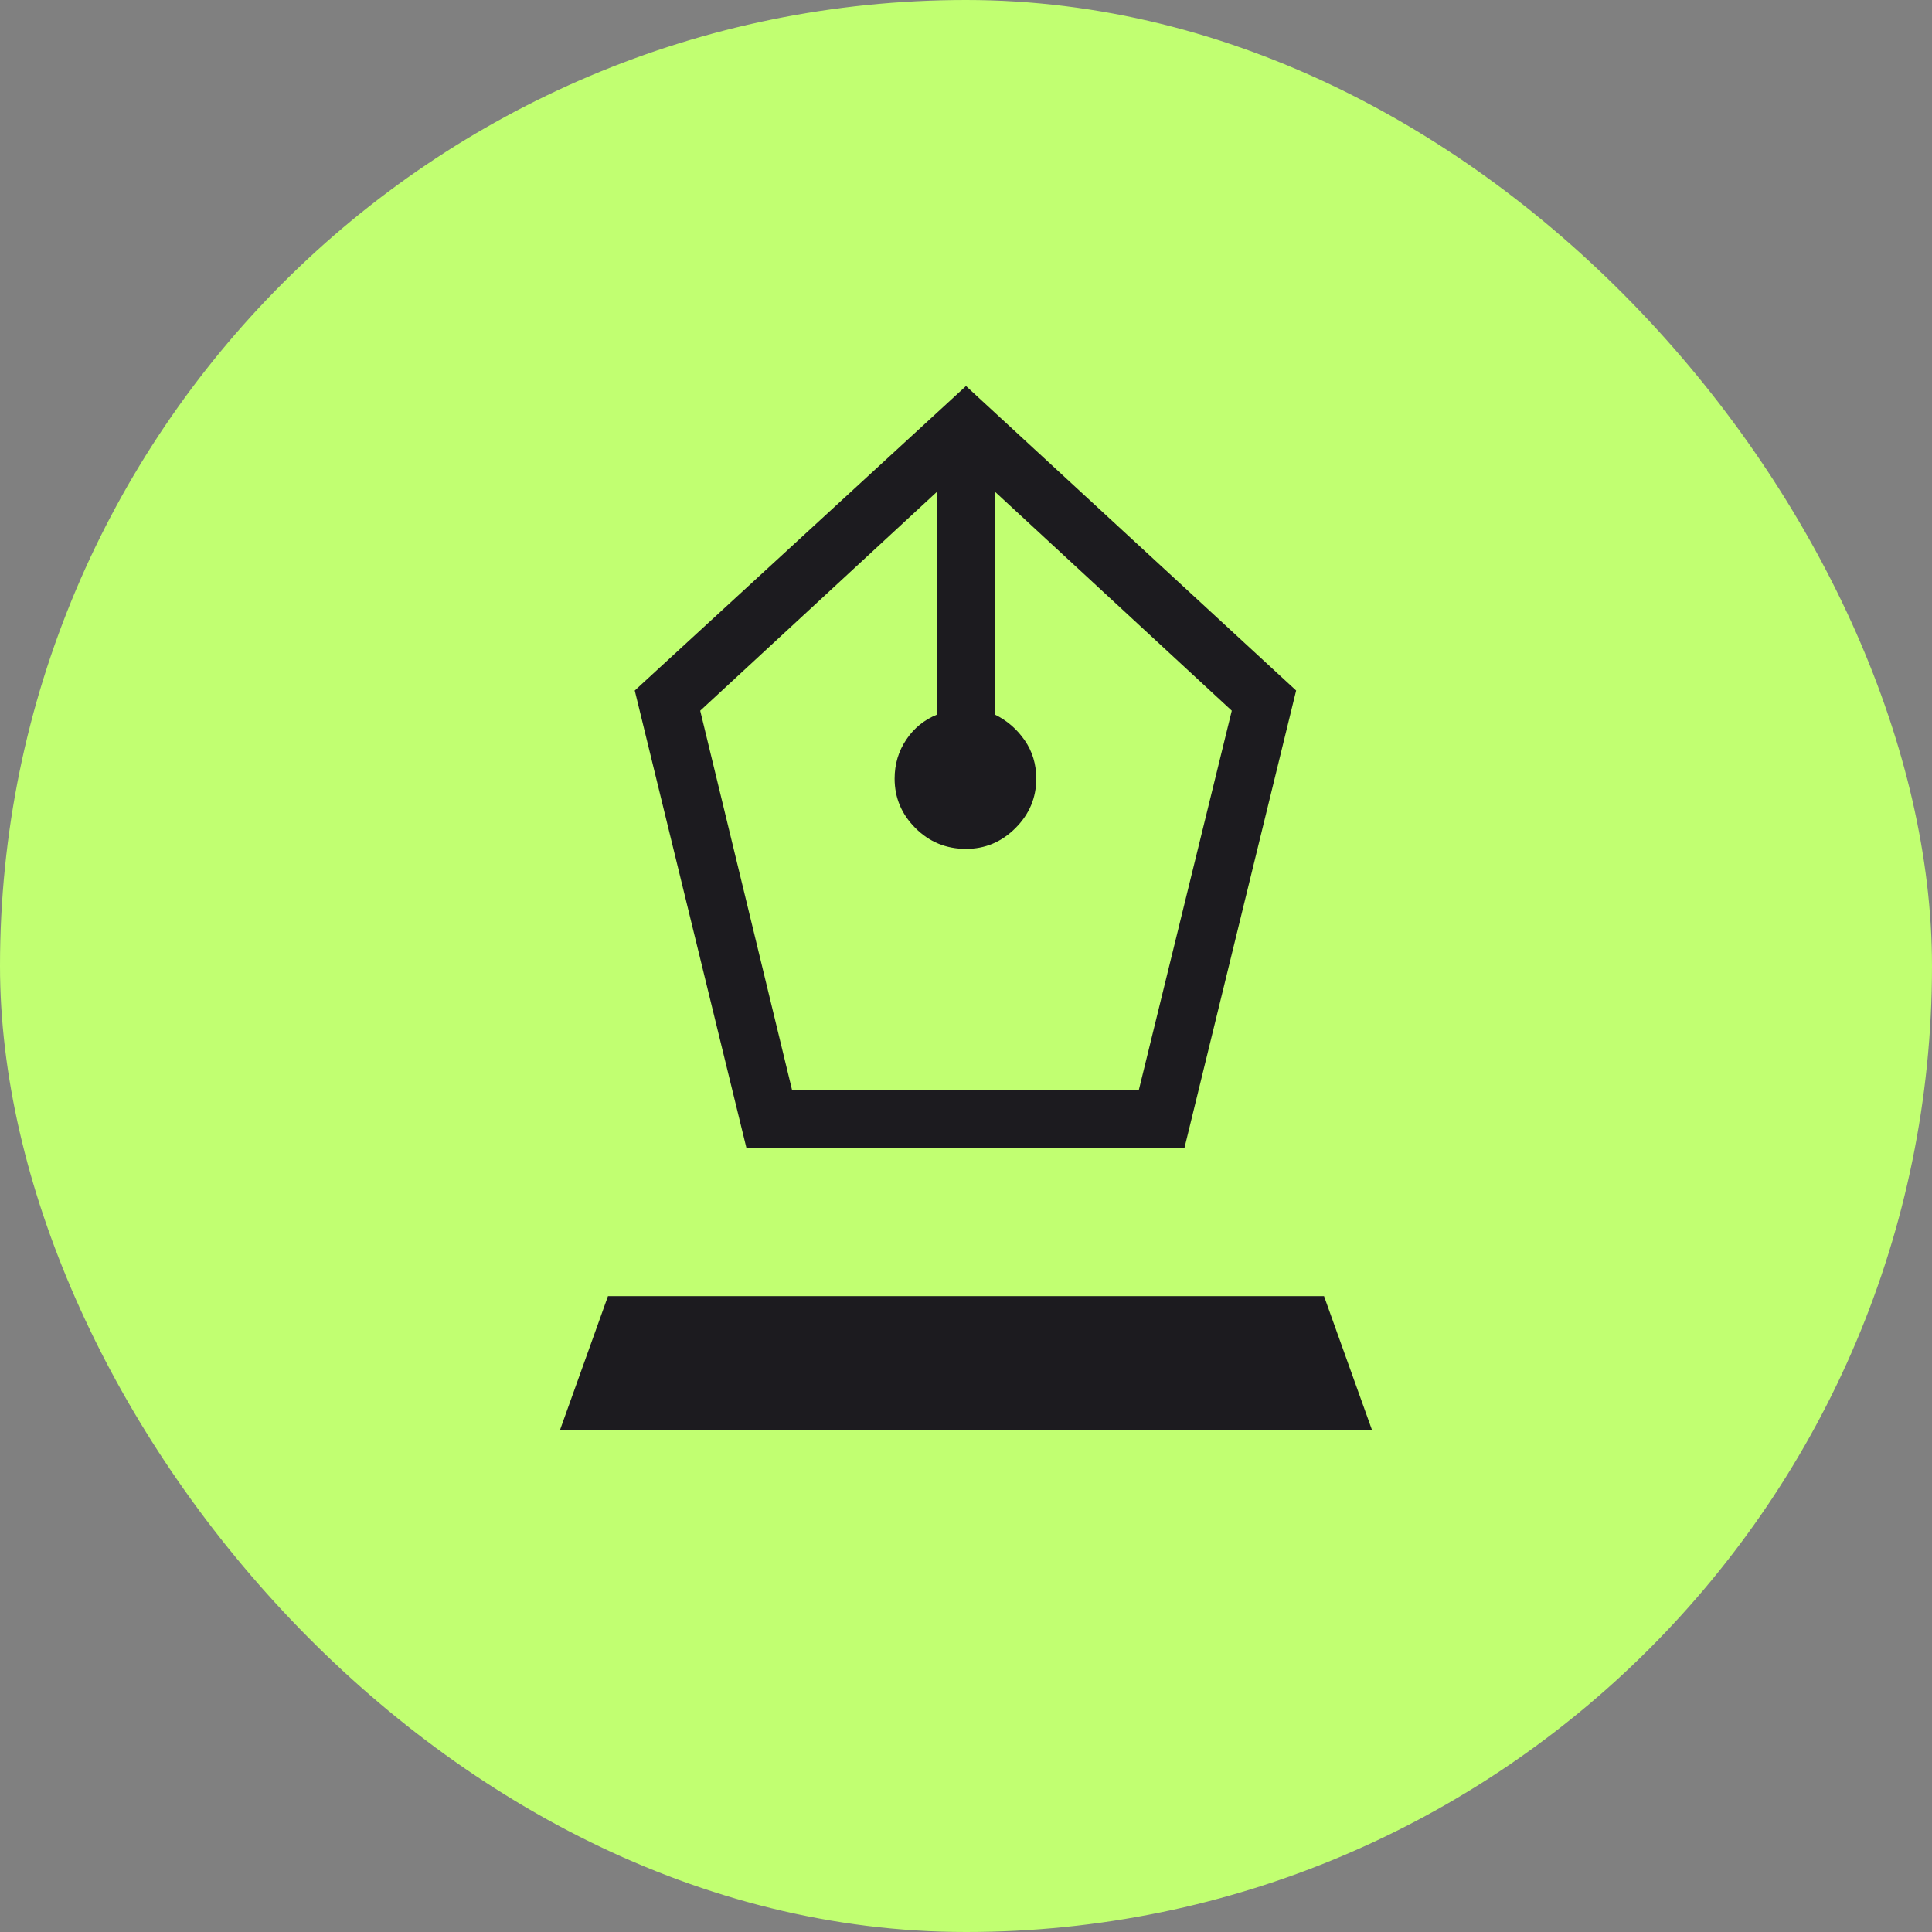
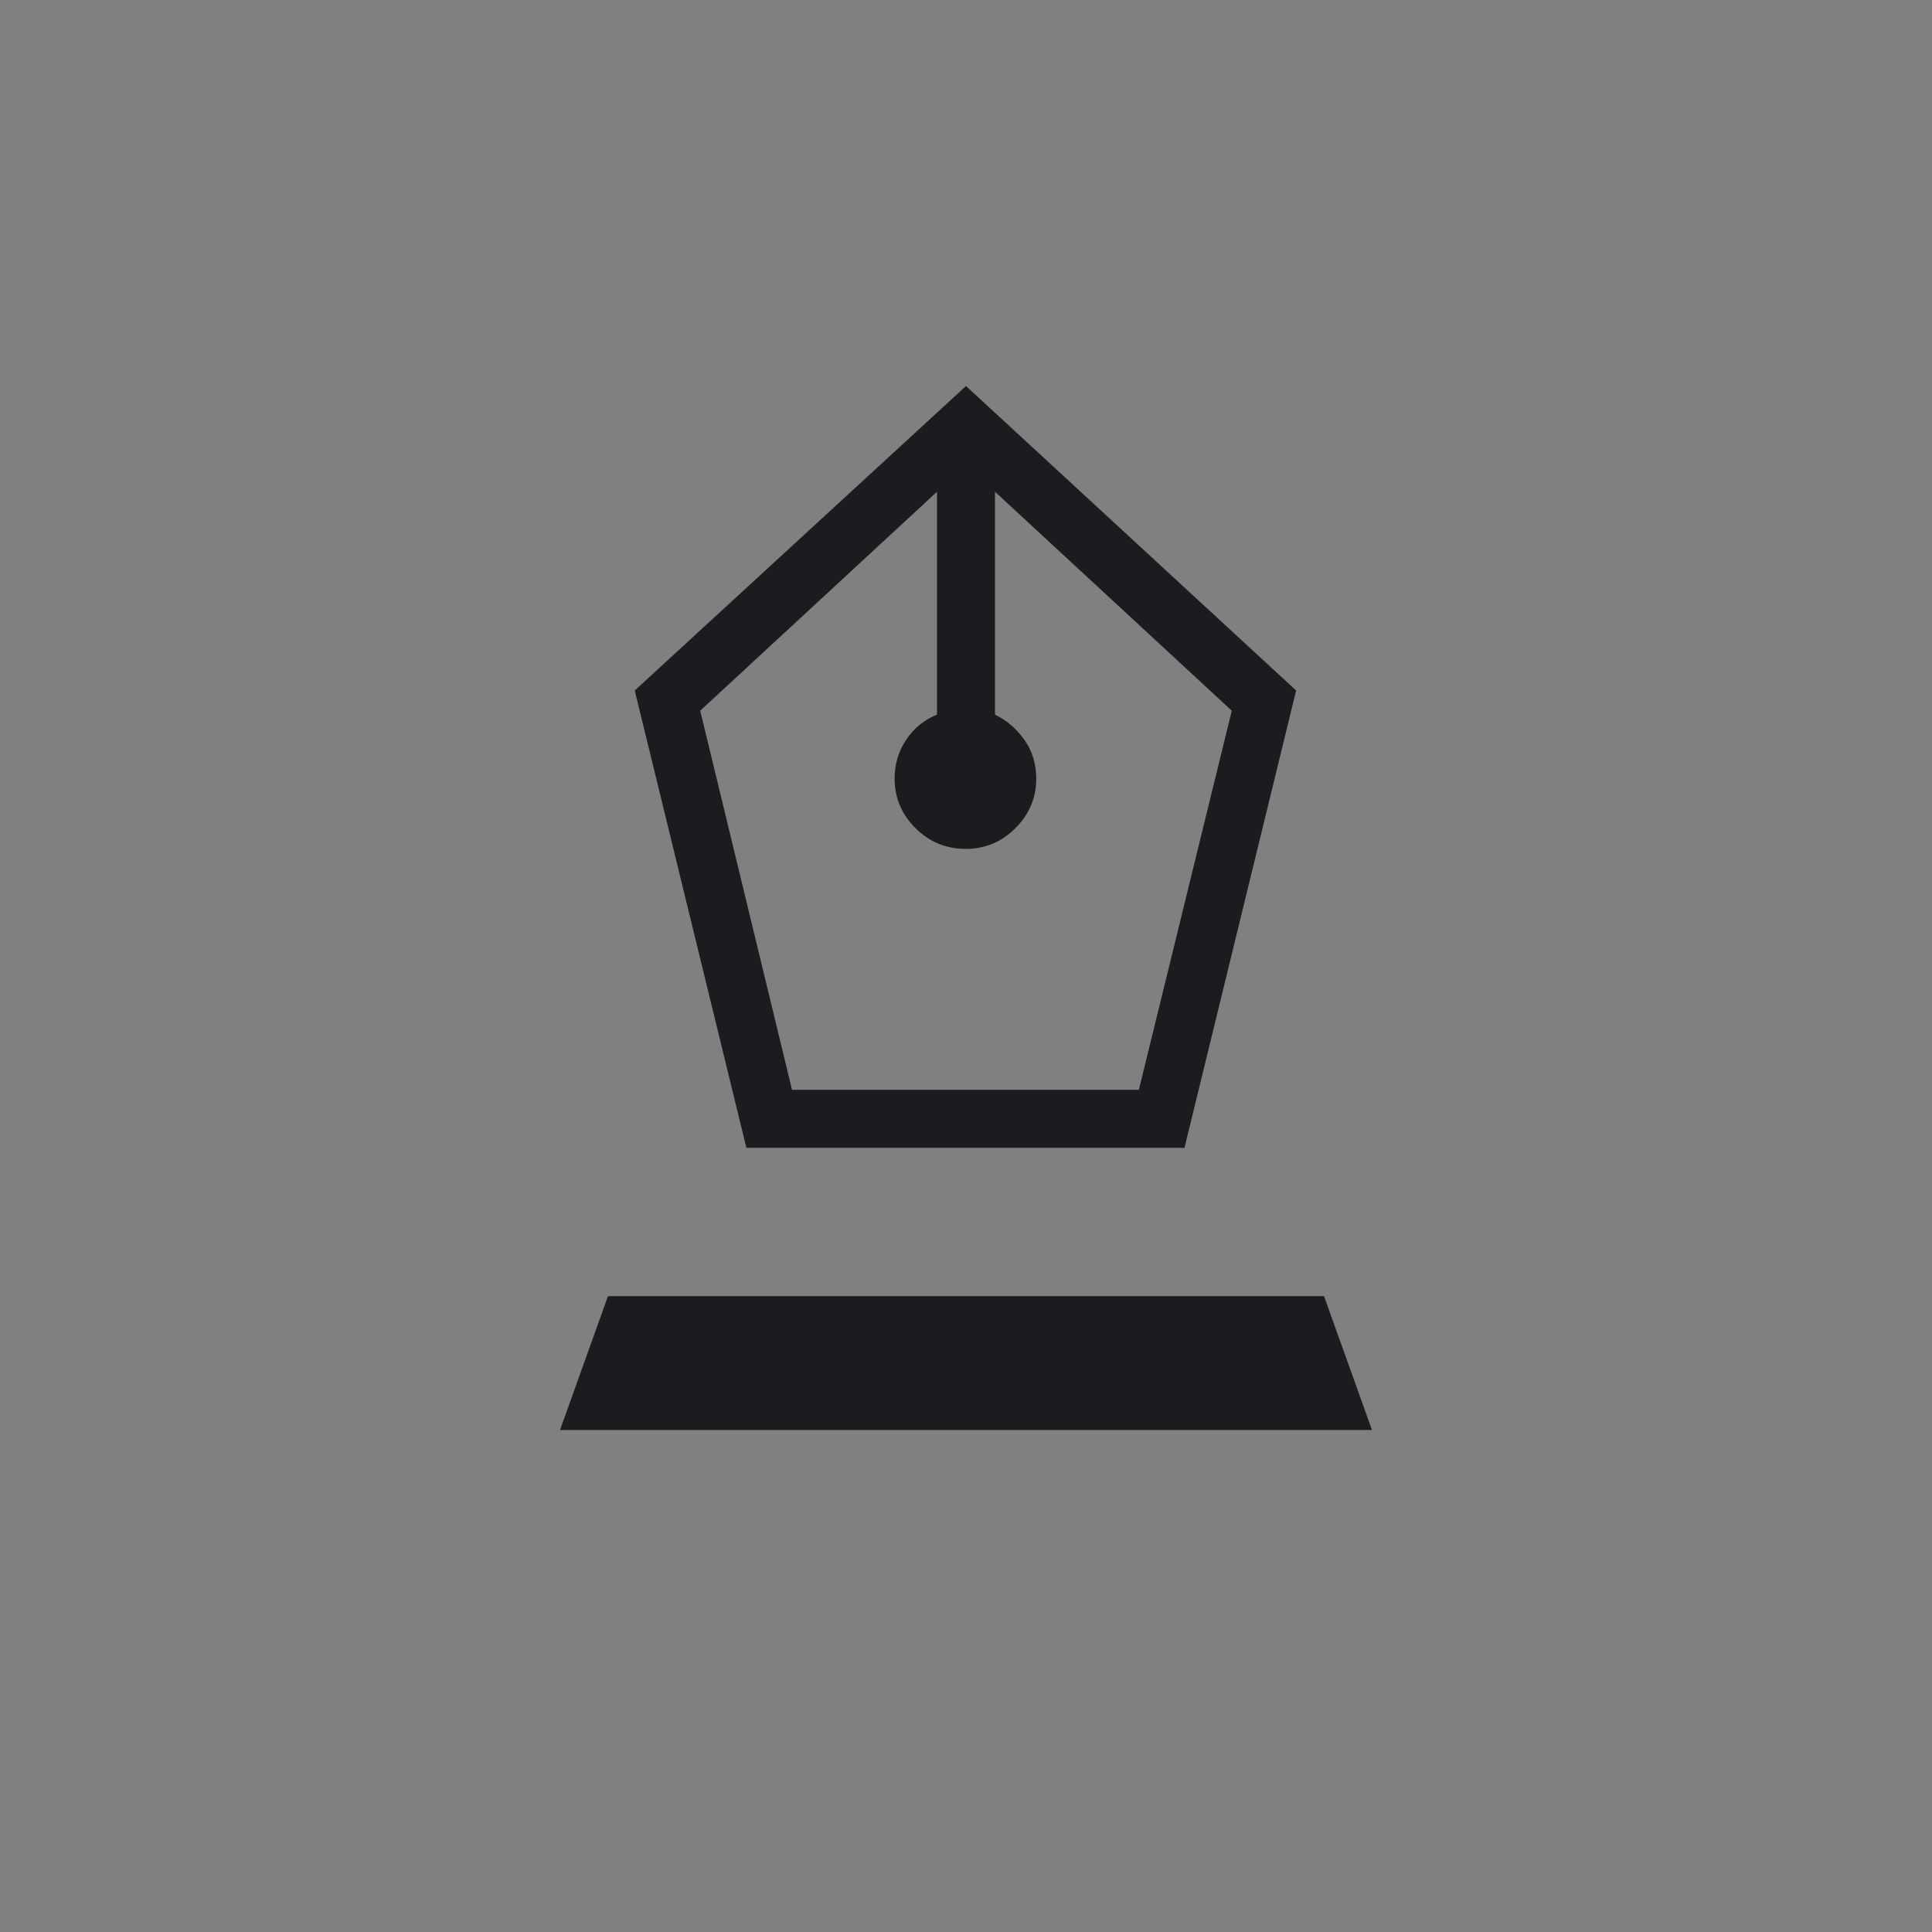
<svg xmlns="http://www.w3.org/2000/svg" fill="none" viewBox="0 0 1388 1388" height="1388" width="1388">
  <rect x="0" y="0" width="1388" height="1388" fill="#808080" stroke="none" />
-   <rect fill="#C1FF71" rx="694" height="1388" width="1388" />
  <mask height="1000" width="1000" y="194" x="194" maskUnits="userSpaceOnUse" style="mask-type:alpha" id="mask0_1248_475">
    <rect fill="#D9D9D9" height="1000" width="1000" y="194" x="194" />
  </mask>
  <g mask="url(#mask0_1248_475)">
    <path fill="#1C1B1F" d="M536.228 824.603L456.02 496.082L693.999 277.332L931.176 496.082L850.967 824.603H536.228ZM568.999 782.936H818.197L884.947 510.582L714.832 353.29V513.395C723.485 517.665 730.589 523.808 736.145 531.822C741.7 539.836 744.478 549.023 744.478 559.384C744.478 573.113 739.499 584.957 729.54 594.915C719.575 604.881 707.728 609.863 693.999 609.863C679.735 609.863 667.624 604.881 657.665 594.915C647.7 584.957 642.717 573.113 642.717 559.384C642.717 549.023 645.495 539.7 651.051 531.415C656.606 523.138 663.978 517.131 673.165 513.395V353.29L503.051 510.582L568.999 782.936ZM402.332 1027.33L436.79 931.176H951.207L985.665 1027.33H402.332Z" />
  </g>
</svg>